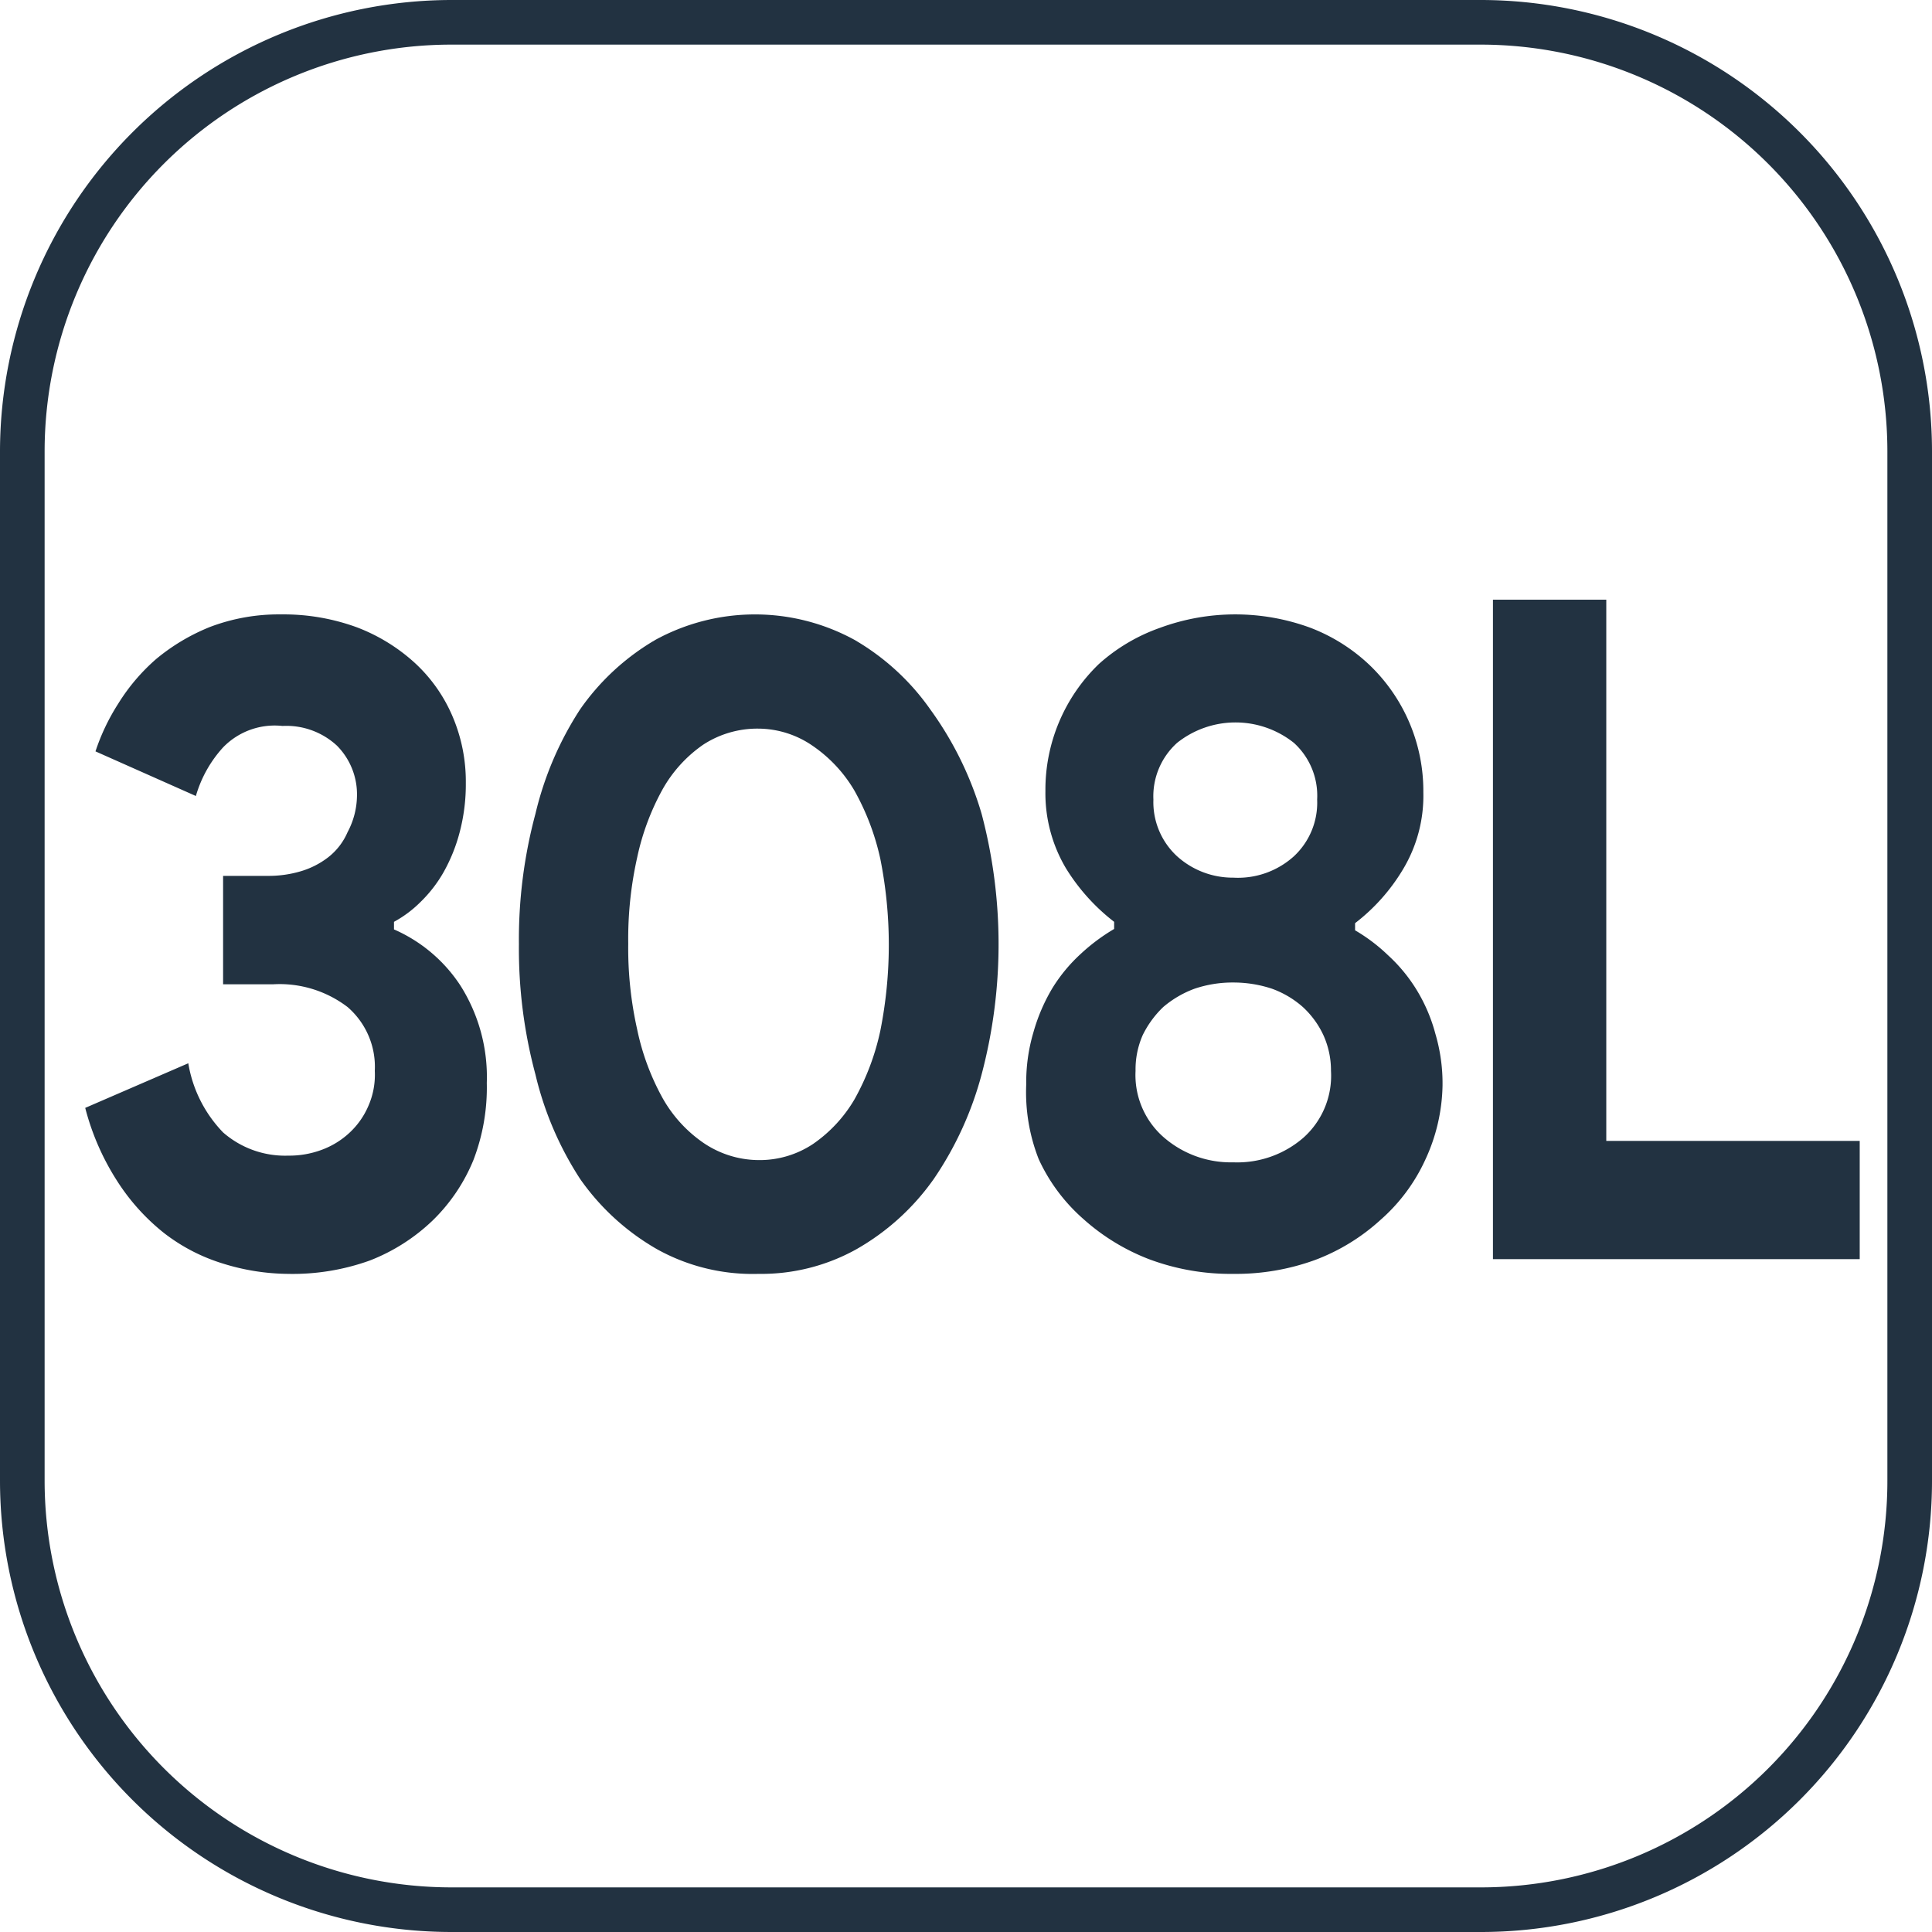
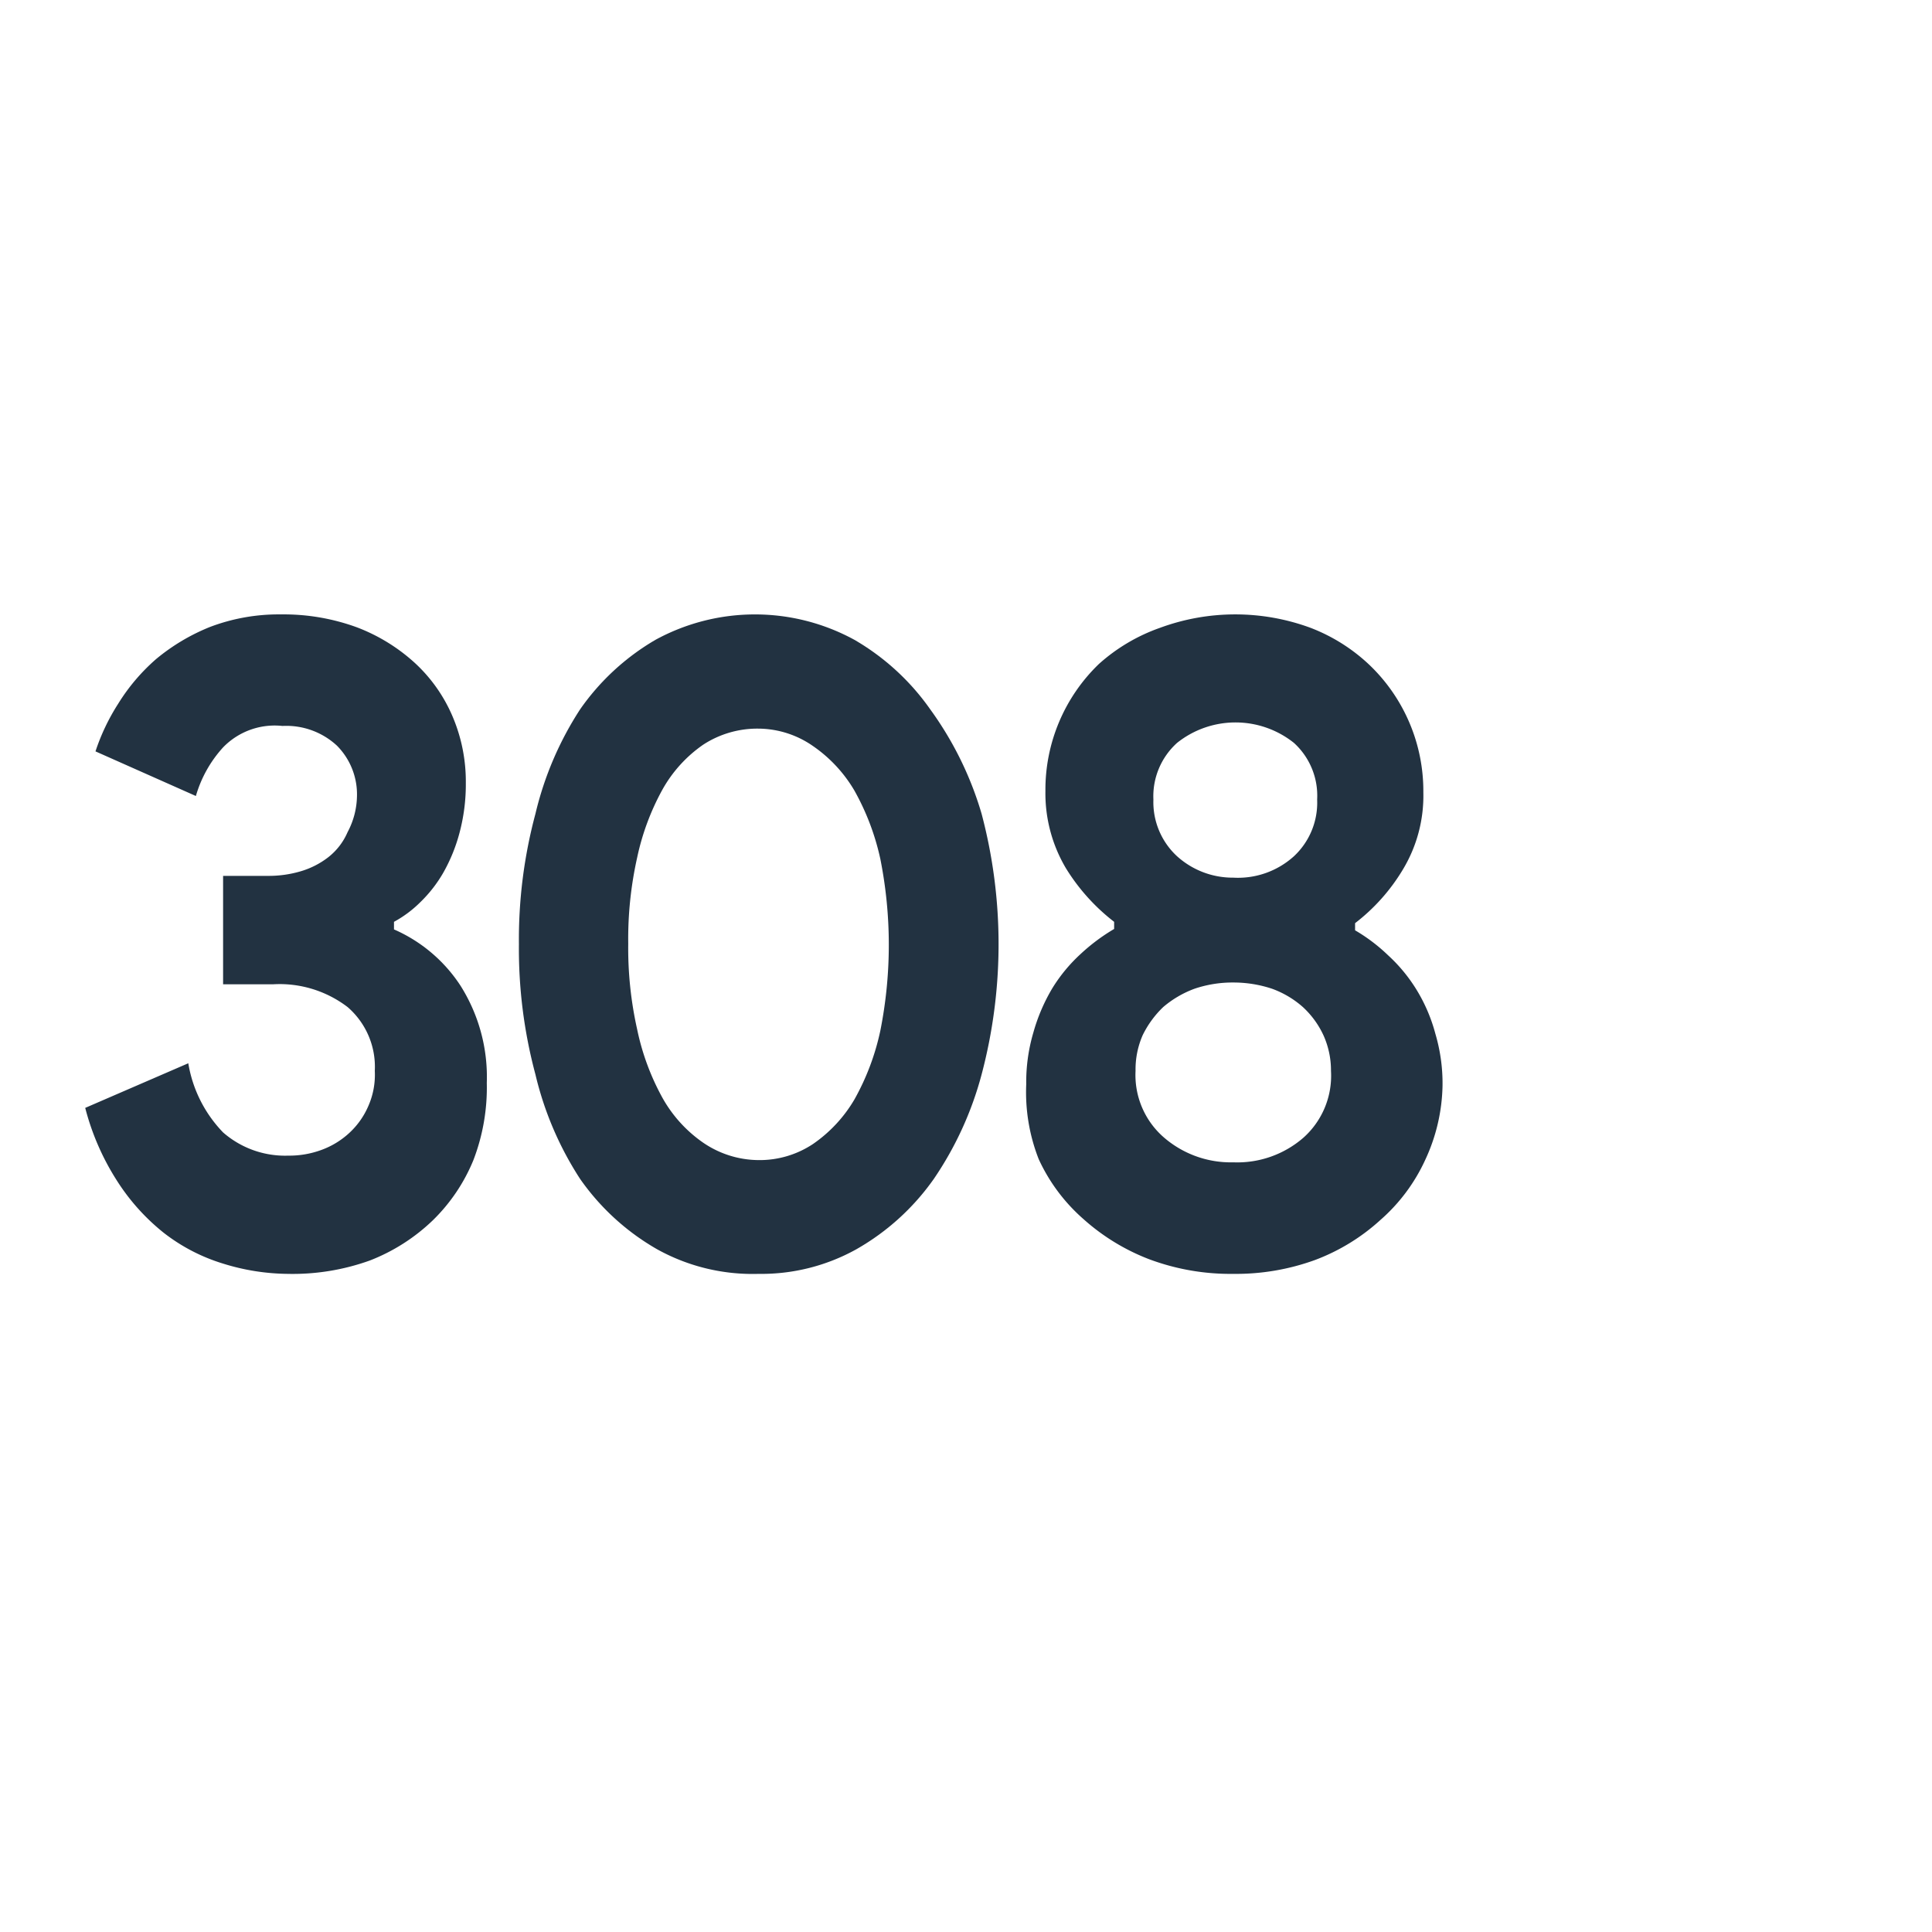
<svg xmlns="http://www.w3.org/2000/svg" viewBox="0 0 43.3 43.3">
  <defs>
    <style>.cls-1{fill:#223241;}</style>
  </defs>
  <g id="Capa_2" data-name="Capa 2">
    <g id="Capa_1-2" data-name="Capa 1">
      <path class="cls-1" d="M6.45,28.55A5,5,0,0,1,5,28.32a4.11,4.11,0,0,1-1.33-.69,4.77,4.77,0,0,1-1.05-1.17,5.63,5.63,0,0,1-.71-1.63l2.31-1A2.91,2.91,0,0,0,5,25.38a2.11,2.11,0,0,0,1.46.52,2.08,2.08,0,0,0,.75-.13,1.85,1.85,0,0,0,.62-.38,1.77,1.77,0,0,0,.42-.59A1.74,1.74,0,0,0,8.4,24a1.77,1.77,0,0,0-.61-1.43,2.51,2.51,0,0,0-1.67-.51H5V19.63H6a2.52,2.52,0,0,0,.73-.1,1.87,1.87,0,0,0,.63-.32,1.43,1.43,0,0,0,.43-.56A1.77,1.77,0,0,0,8,17.86a1.55,1.55,0,0,0-.45-1.15,1.67,1.67,0,0,0-1.22-.44A1.61,1.61,0,0,0,5,16.75a2.75,2.75,0,0,0-.61,1.09l-2.25-1a4.71,4.71,0,0,1,.51-1.07,4.38,4.38,0,0,1,.85-1,4.51,4.51,0,0,1,1.21-.72,4.34,4.34,0,0,1,1.59-.28A4.78,4.78,0,0,1,8,14.06a4.07,4.07,0,0,1,1.3.8,3.48,3.48,0,0,1,.84,1.19,3.72,3.72,0,0,1,.3,1.5,4.21,4.21,0,0,1-.14,1.11,3.76,3.76,0,0,1-.36.89,3,3,0,0,1-.52.67,2.58,2.58,0,0,1-.59.44v.17a3.41,3.41,0,0,1,1.49,1.26,3.83,3.83,0,0,1,.59,2.18A4.53,4.53,0,0,1,10.61,26a4,4,0,0,1-.91,1.35,4.26,4.26,0,0,1-1.41.9A5.11,5.11,0,0,1,6.45,28.55Z" />
      <path class="cls-1" d="M17,28.55A4.41,4.41,0,0,1,14.73,28,5.33,5.33,0,0,1,13,26.42,7.42,7.42,0,0,1,12,24.08a10.86,10.86,0,0,1-.37-2.92A10.86,10.86,0,0,1,12,18.24,7.42,7.42,0,0,1,13,15.9a5.33,5.33,0,0,1,1.69-1.56,4.65,4.65,0,0,1,4.46,0,5.36,5.36,0,0,1,1.7,1.56A7.63,7.63,0,0,1,22,18.24a11.41,11.41,0,0,1,0,5.84,7.63,7.63,0,0,1-1.07,2.34A5.36,5.36,0,0,1,19.19,28,4.38,4.38,0,0,1,17,28.55ZM17,26a2.16,2.16,0,0,0,1.22-.36,3.14,3.14,0,0,0,.93-1,5.49,5.49,0,0,0,.58-1.54,9.85,9.85,0,0,0,0-3.85,5.54,5.54,0,0,0-.58-1.53,3.14,3.14,0,0,0-.93-1A2.16,2.16,0,0,0,17,16.33a2.22,2.22,0,0,0-1.24.36,3,3,0,0,0-.91,1,5.53,5.53,0,0,0-.57,1.53,8.35,8.35,0,0,0-.2,1.93,8.32,8.32,0,0,0,.2,1.92,5.48,5.48,0,0,0,.57,1.54,3,3,0,0,0,.91,1A2.22,2.22,0,0,0,17,26Z" />
      <path class="cls-1" d="M27.64,28.55a5.21,5.21,0,0,1-1.89-.33,4.76,4.76,0,0,1-1.47-.9,4,4,0,0,1-1-1.34A4.1,4.1,0,0,1,23,24.3a3.92,3.92,0,0,1,.16-1.16,4.08,4.08,0,0,1,.43-1,3.59,3.59,0,0,1,.63-.76,4.3,4.3,0,0,1,.75-.56v-.16a4.49,4.49,0,0,1-1.08-1.2,3.29,3.29,0,0,1-.46-1.73,3.91,3.91,0,0,1,1.2-2.85A4.07,4.07,0,0,1,26,14.07a4.88,4.88,0,0,1,3.37,0,4,4,0,0,1,1.33.84,3.91,3.91,0,0,1,1.2,2.85,3.2,3.2,0,0,1-.46,1.73,4.3,4.3,0,0,1-1.07,1.2v.16a3.9,3.9,0,0,1,.74.56,3.59,3.59,0,0,1,.63.76,3.71,3.71,0,0,1,.43,1,3.92,3.92,0,0,1,.16,1.16A4.1,4.1,0,0,1,31.94,26a4,4,0,0,1-1,1.34,4.54,4.54,0,0,1-1.47.9A5.19,5.19,0,0,1,27.64,28.55Zm0-2.5a2.26,2.26,0,0,0,1.57-.55A1.86,1.86,0,0,0,29.83,24a1.91,1.91,0,0,0-.17-.8,2,2,0,0,0-.46-.63,2.14,2.14,0,0,0-.69-.41,2.74,2.74,0,0,0-.87-.14,2.65,2.65,0,0,0-.87.14,2.31,2.31,0,0,0-.7.41,2.22,2.22,0,0,0-.46.63,1.91,1.91,0,0,0-.16.8,1.85,1.85,0,0,0,.61,1.47A2.29,2.29,0,0,0,27.64,26.05Zm0-6.38A1.87,1.87,0,0,0,29,19.19a1.64,1.64,0,0,0,.52-1.27A1.6,1.6,0,0,0,29,16.65a2.1,2.1,0,0,0-2.62,0,1.61,1.61,0,0,0-.53,1.27,1.65,1.65,0,0,0,.53,1.27A1.86,1.86,0,0,0,27.64,19.67Z" />
-       <path class="cls-1" d="M33.46,13.44H36V25.57h5.68v2.65H33.46Z" />
-       <path class="cls-1" d="M33.19,43.3H10.11A10.12,10.12,0,0,1,0,33.19V10.11A10.13,10.13,0,0,1,10.11,0H33.19A10.12,10.12,0,0,1,43.3,10.11V33.19A10.11,10.11,0,0,1,33.19,43.3ZM10.11,1A9.12,9.12,0,0,0,1,10.11V33.19a9.12,9.12,0,0,0,9.11,9.11H33.19a9.11,9.11,0,0,0,9.11-9.11V10.11A9.12,9.12,0,0,0,33.19,1Z" />
    </g>
  </g>
</svg>